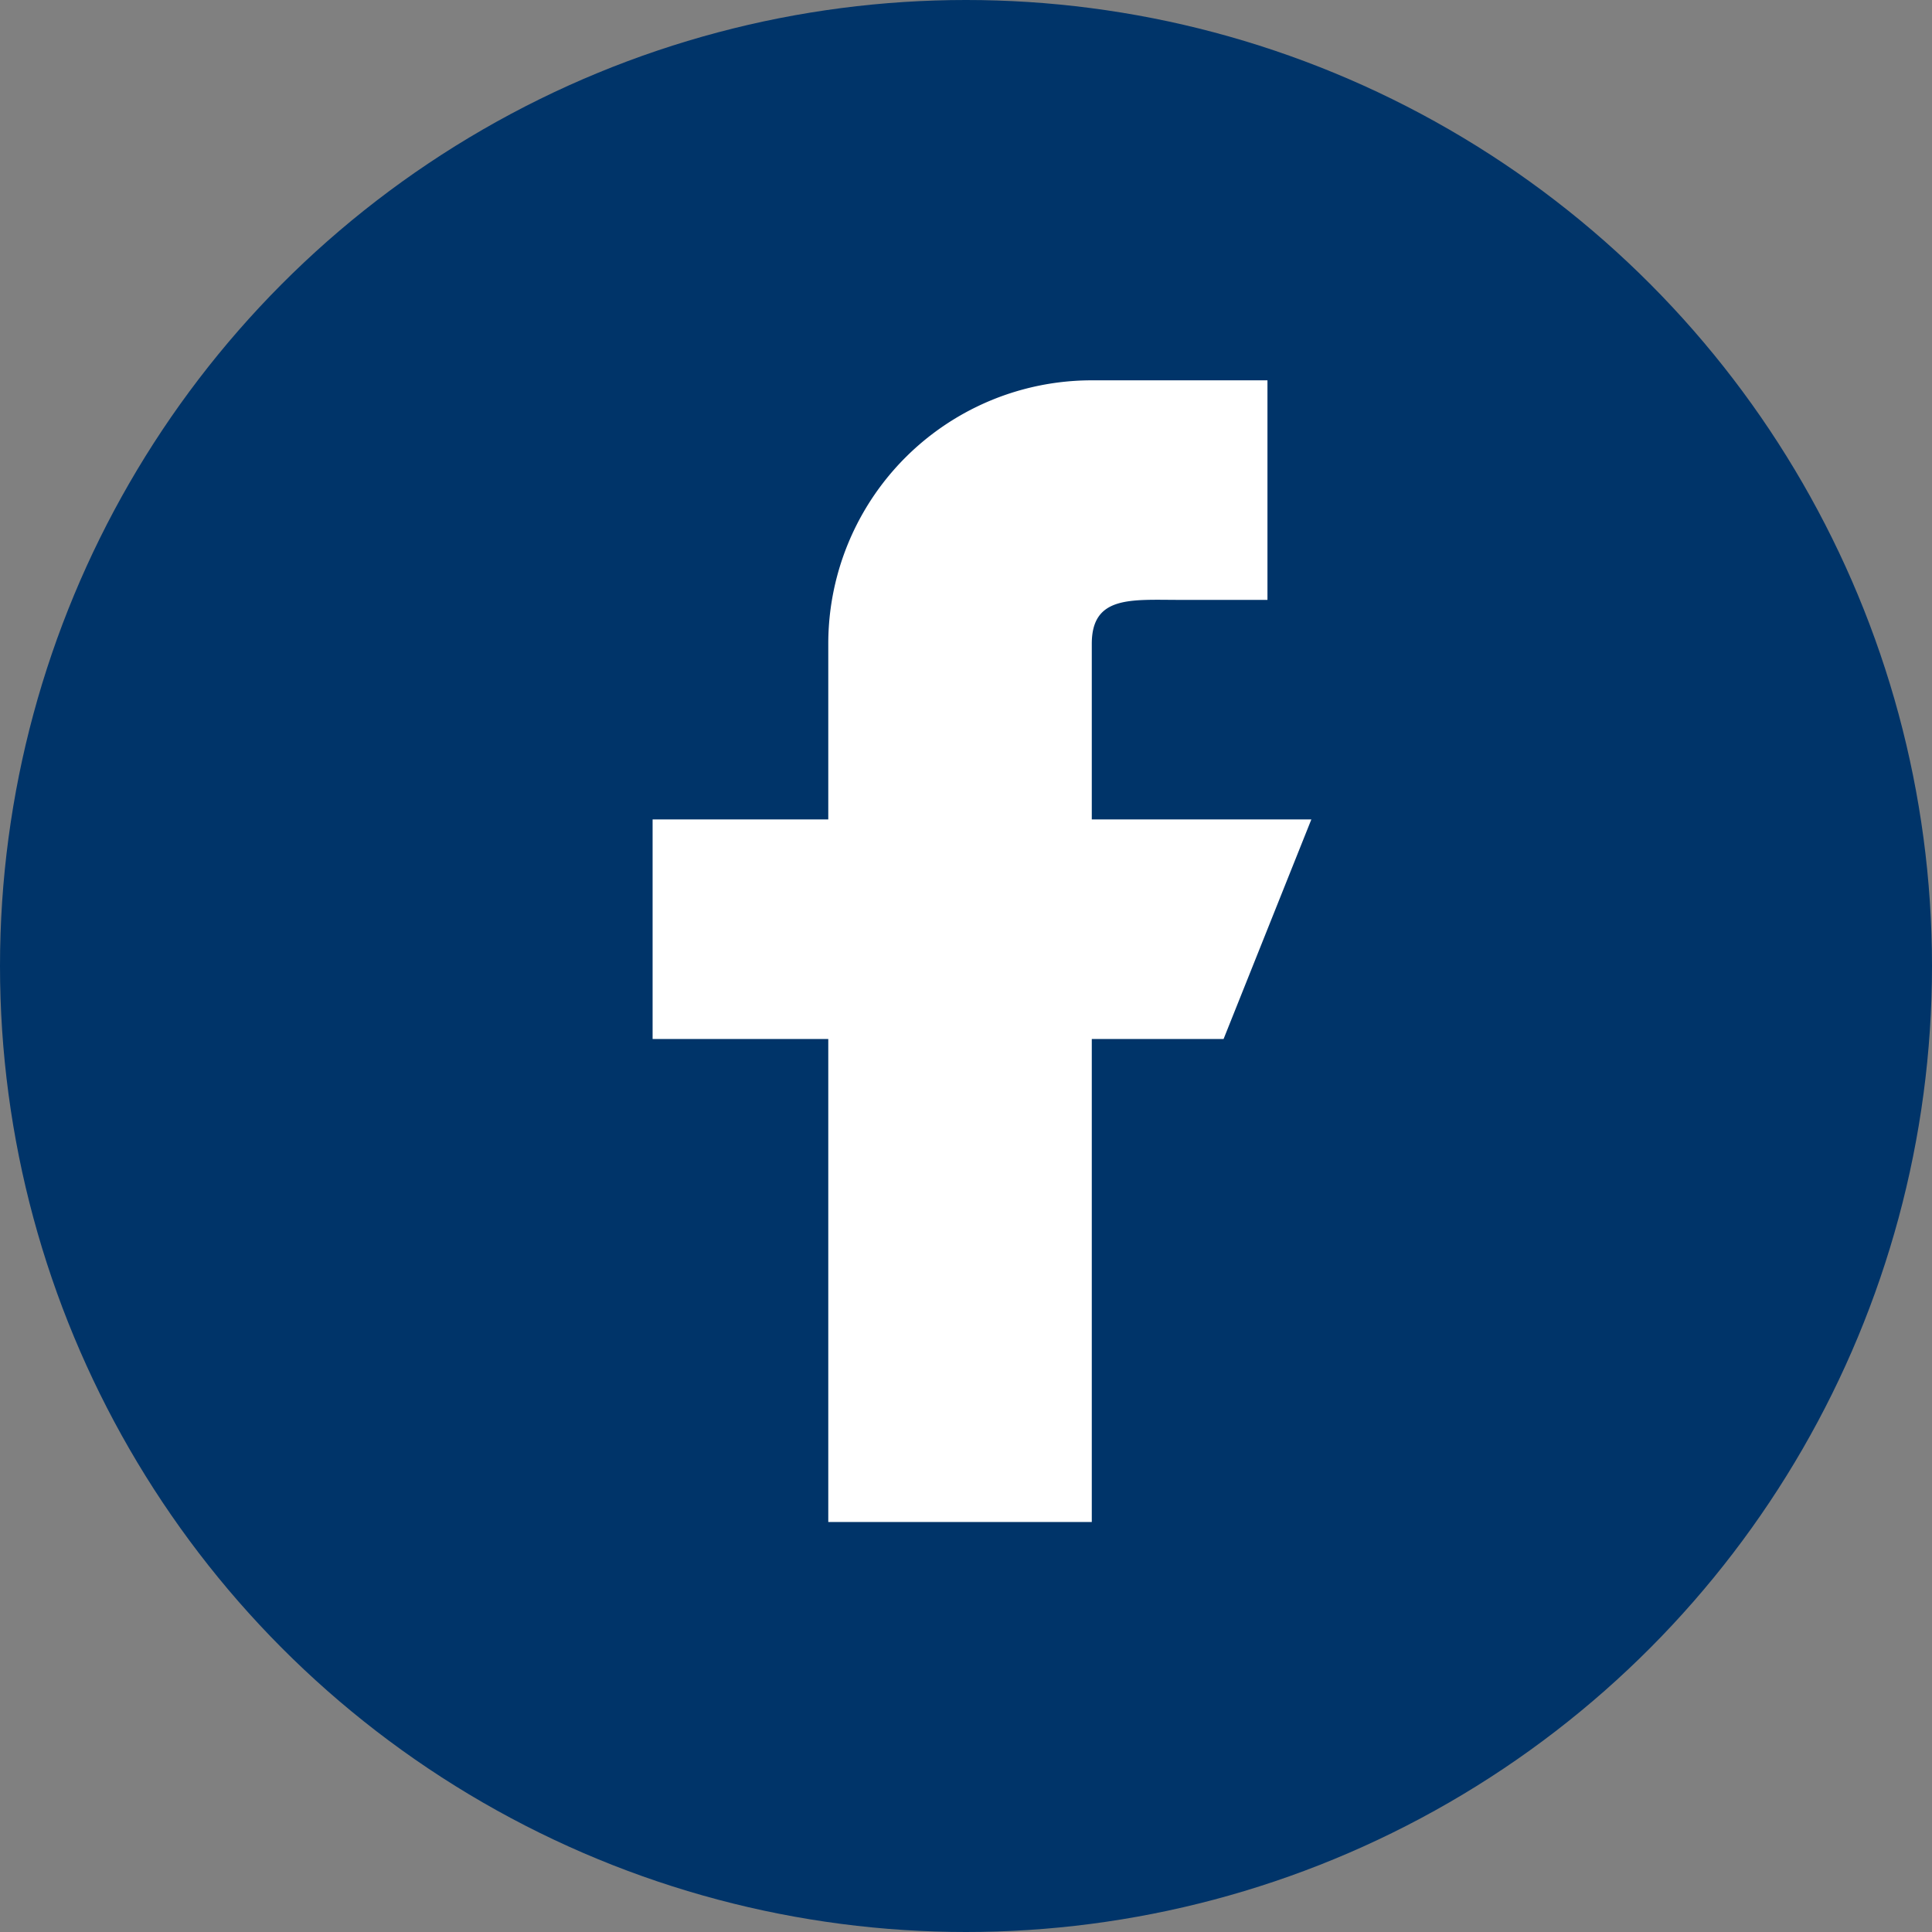
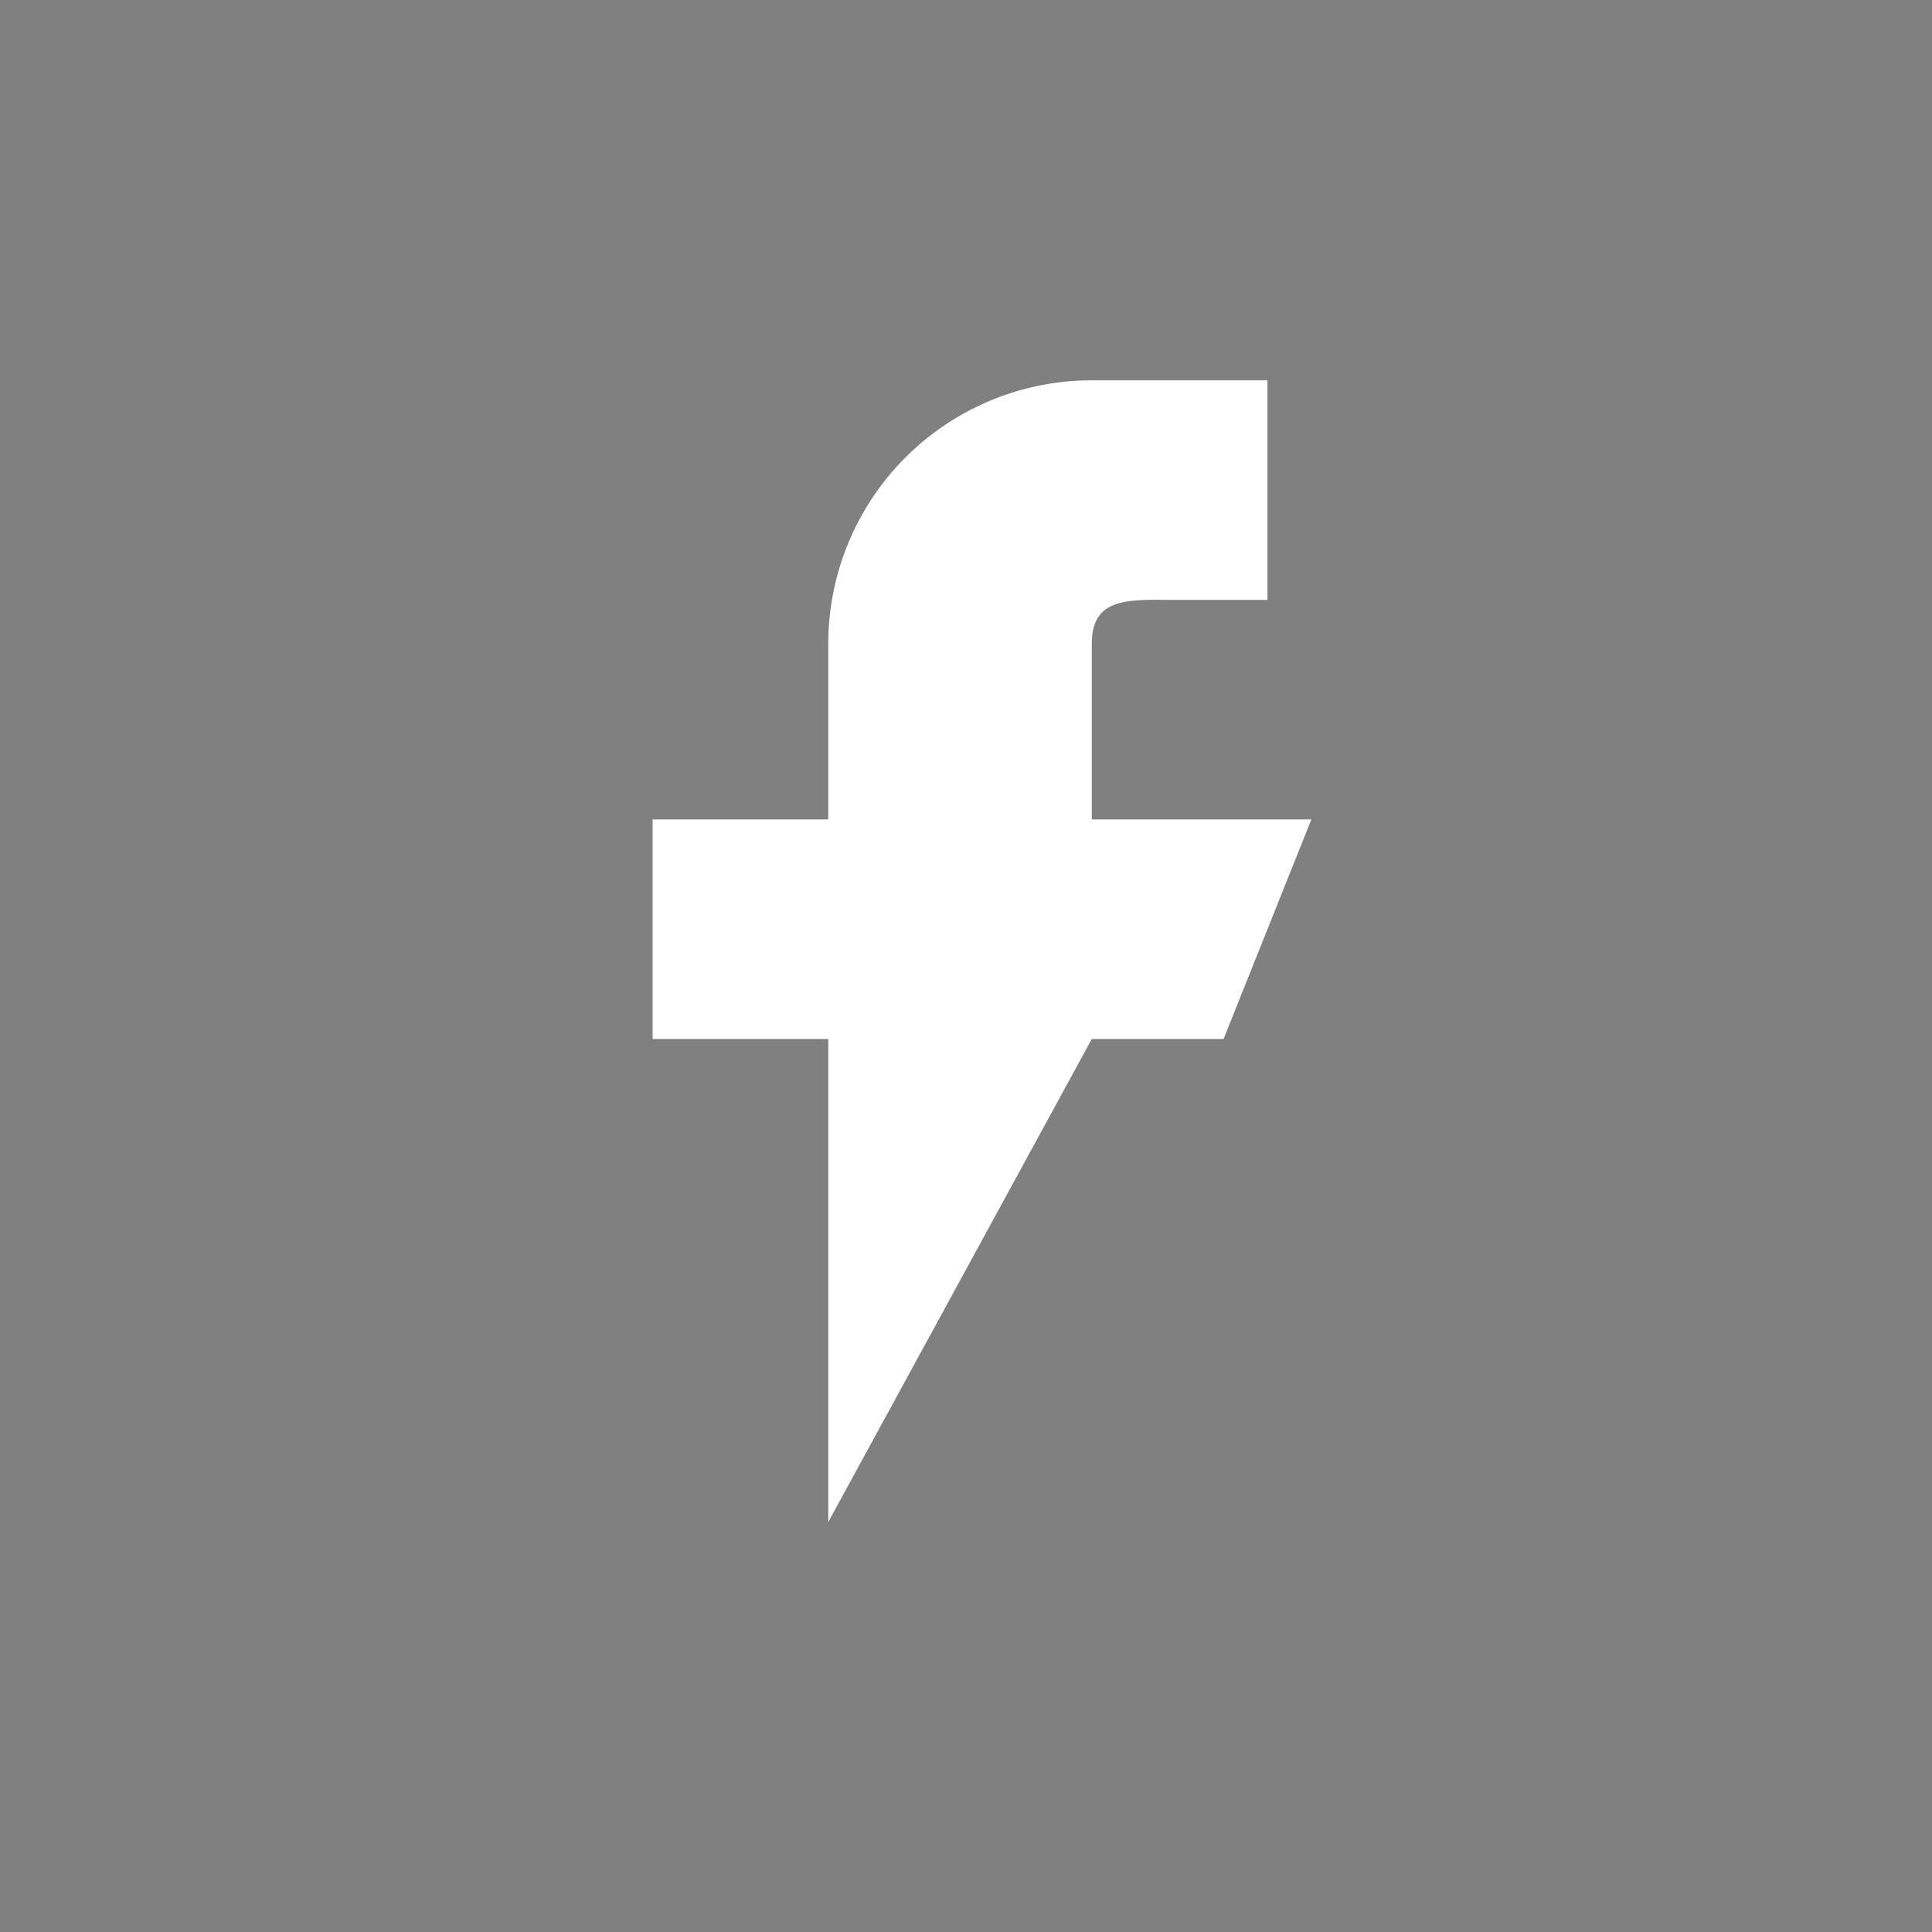
<svg xmlns="http://www.w3.org/2000/svg" width="28" height="28" viewBox="0 0 28 28">
  <rect x="0" y="0" width="28" height="28" fill="#808080" stroke="none" />
  <g id="Group_8504" data-name="Group 8504" transform="translate(0 -0.431)">
-     <circle id="Ellipse_780" data-name="Ellipse 780" cx="14" cy="14" r="14" transform="translate(0 0.431)" fill="#003469" />
    <g id="Group_8411" data-name="Group 8411" transform="translate(9.428 5.942)">
-       <path id="Path_257" data-name="Path 257" d="M2363.676,1856.116v-7h-2.546v-3.182h2.546v-2.546a3.818,3.818,0,0,1,3.819-3.818h2.546v3.182h-1.273c-.7,0-1.273-.066-1.273.636v2.546h3.182l-1.272,3.182h-1.91v7Z" transform="translate(-2361.1 -1839.569)" fill="#fff" />
+       <path id="Path_257" data-name="Path 257" d="M2363.676,1856.116v-7h-2.546v-3.182h2.546v-2.546a3.818,3.818,0,0,1,3.819-3.818h2.546v3.182h-1.273c-.7,0-1.273-.066-1.273.636v2.546h3.182l-1.272,3.182h-1.91Z" transform="translate(-2361.1 -1839.569)" fill="#fff" />
    </g>
  </g>
</svg>